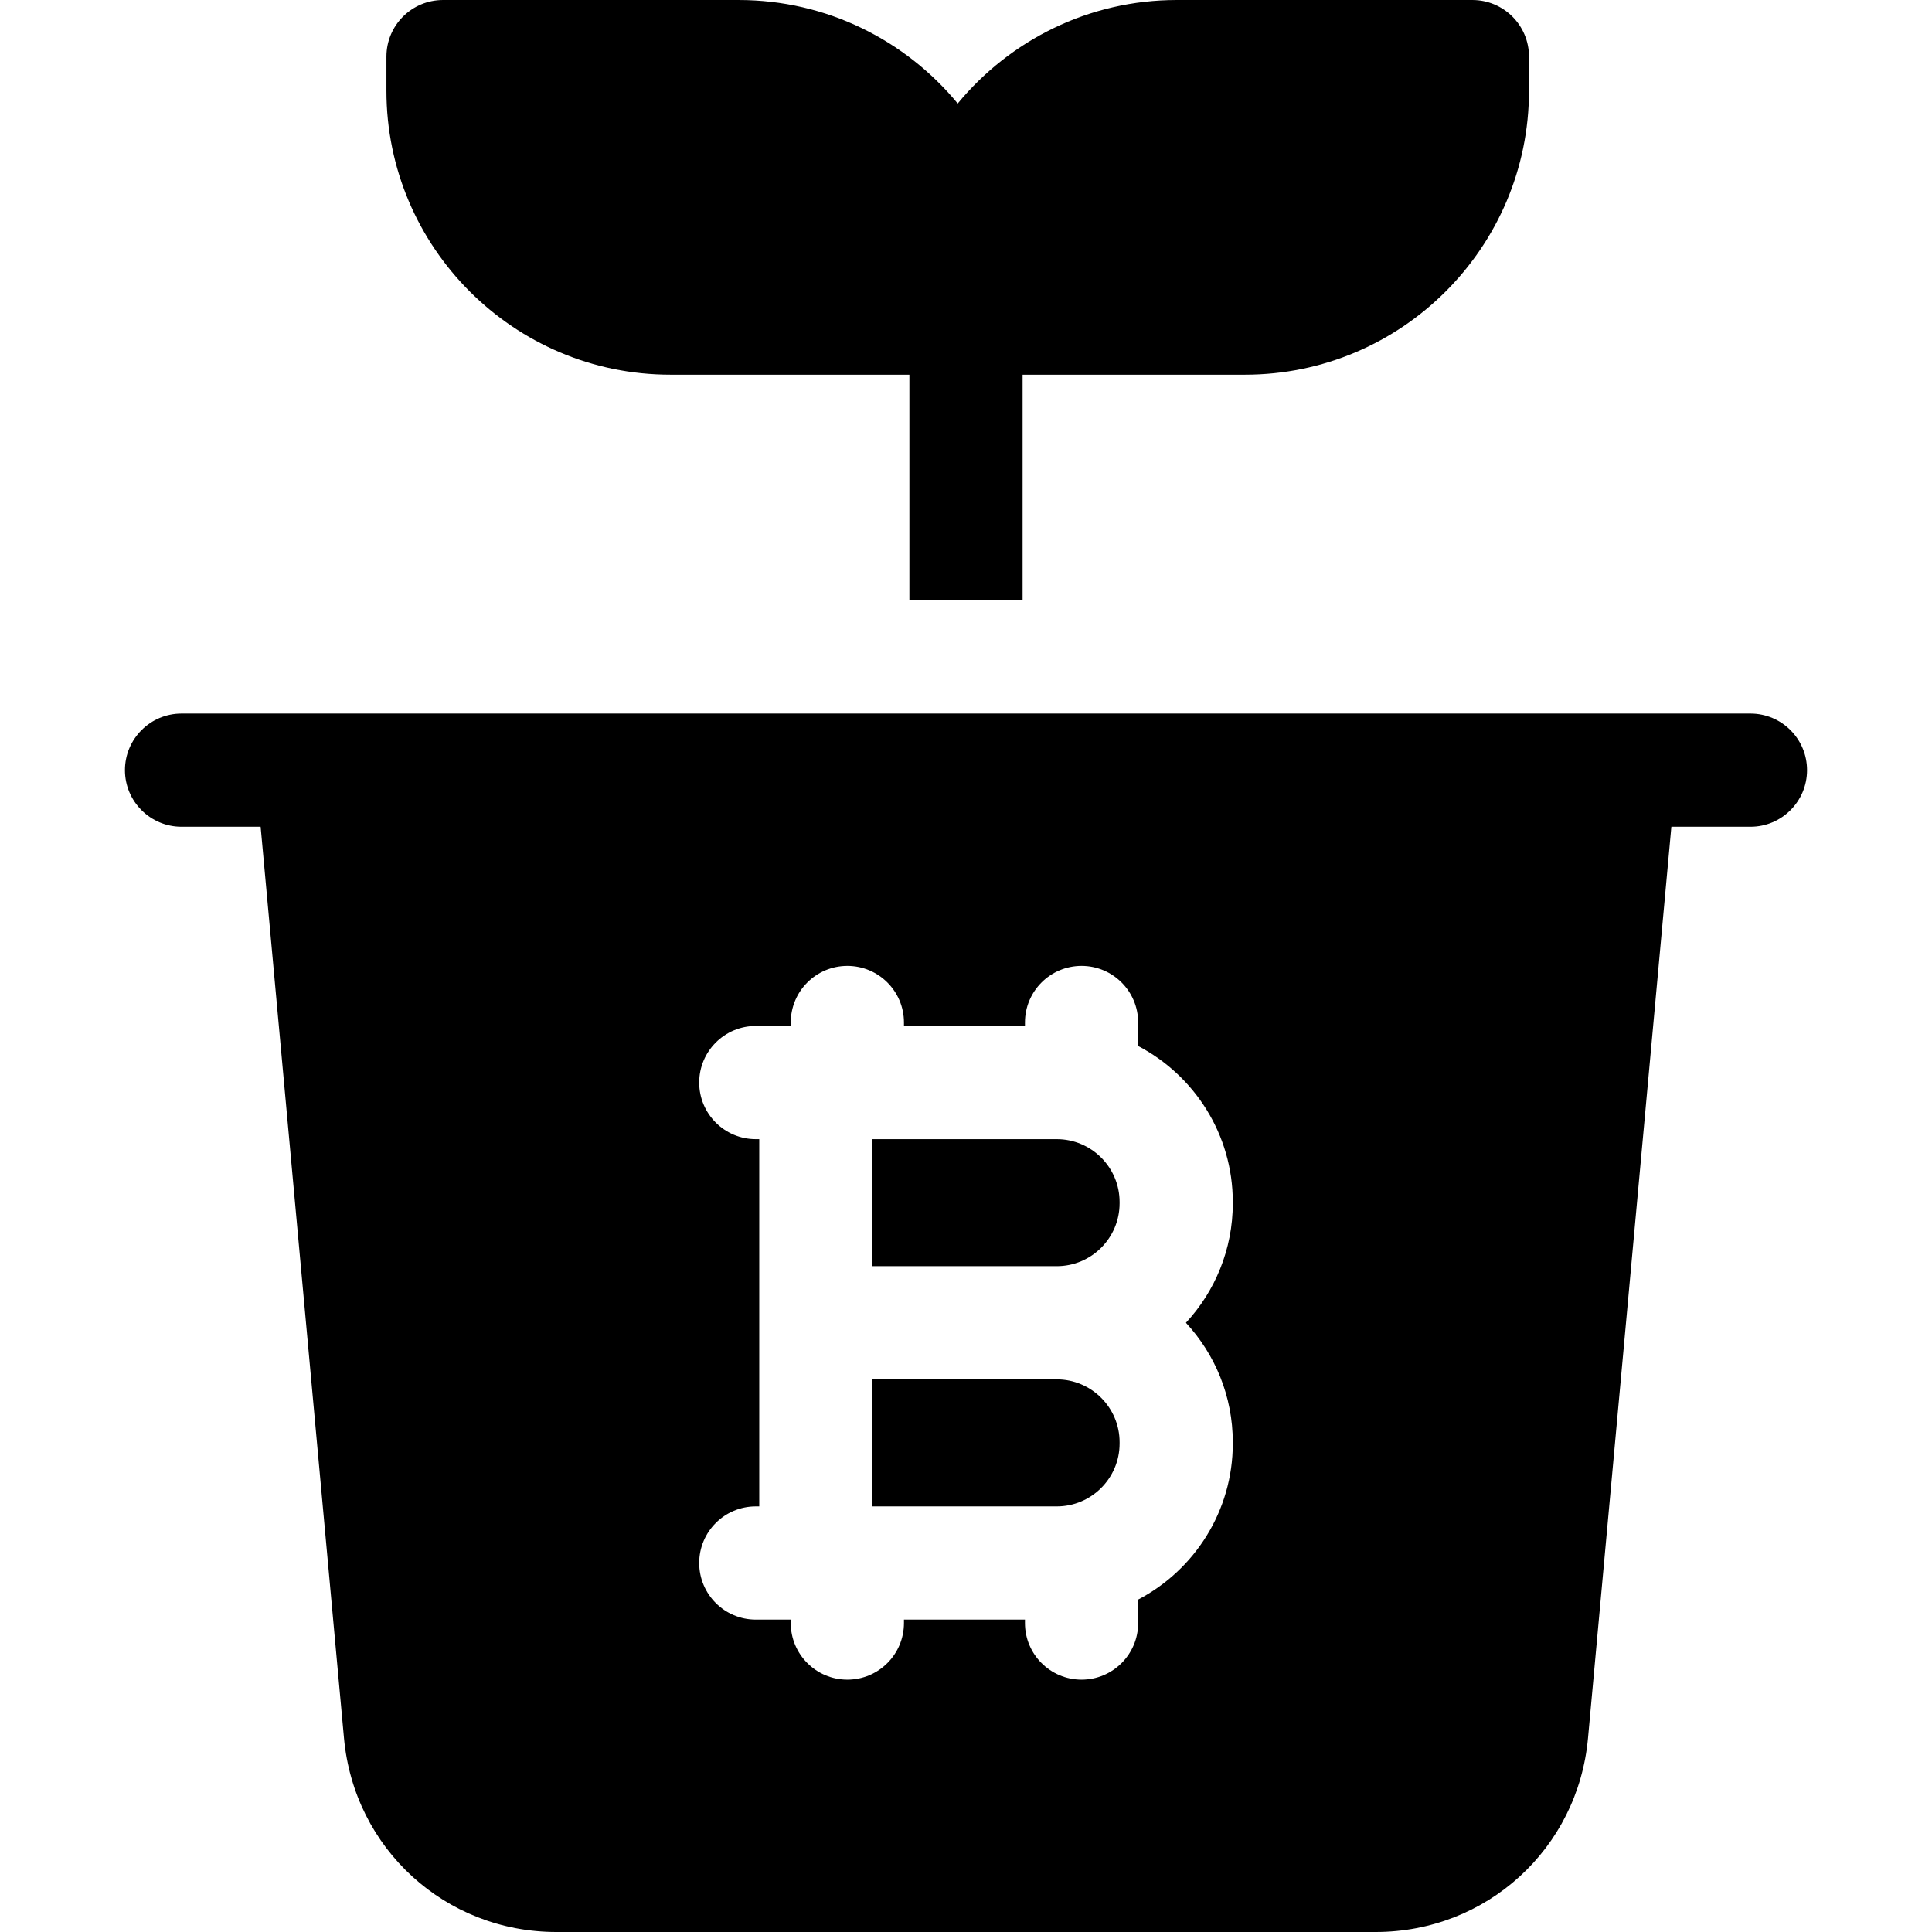
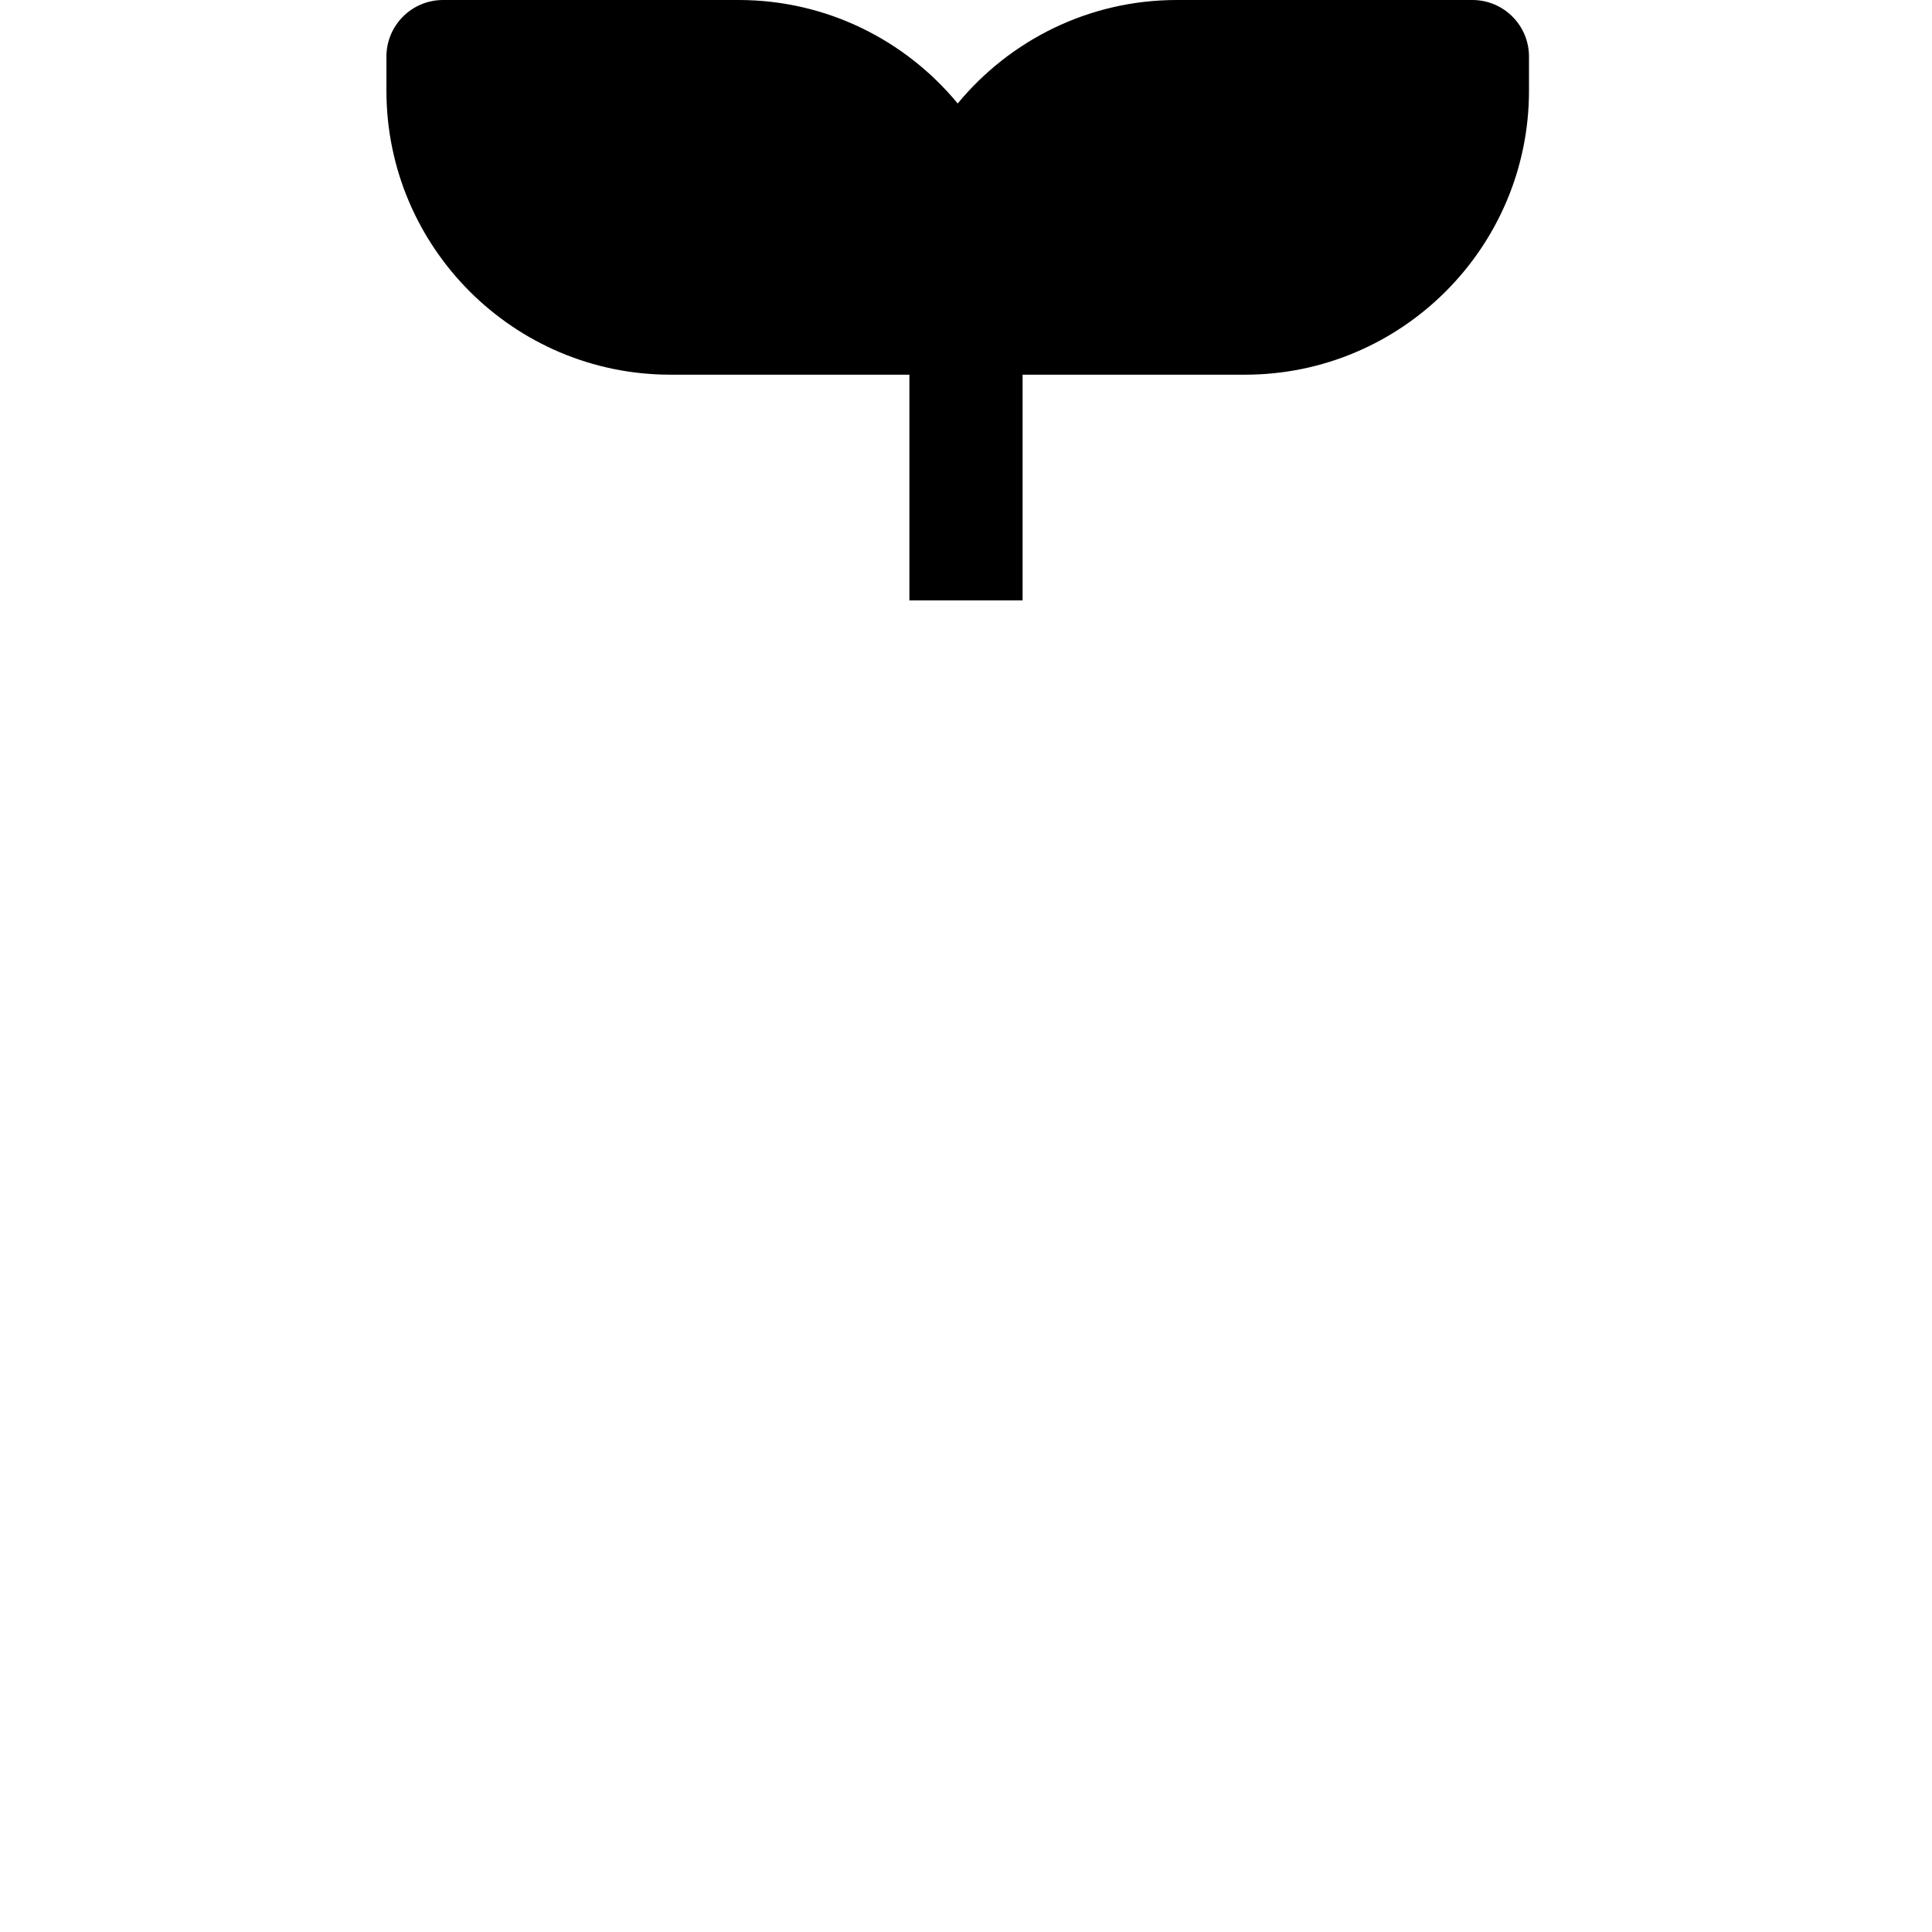
<svg xmlns="http://www.w3.org/2000/svg" id="Capa_1" enable-background="new 0 0 512 512" height="512" viewBox="0 0 512 512" width="512">
  <g>
    <path d="m271 99.295h58.949c41.493 0 75.25-33.757 75.25-75.25v-9.045c0-8.284-6.716-15-15-15h-78.34c-23.345 0-44.242 10.686-58.055 27.424-13.812-16.738-34.709-27.424-58.054-27.424h-78.341c-8.284 0-15 6.716-15 15v9.045c0 41.493 33.757 75.25 75.25 75.25h63.341v59.805h30z" />
-     <path d="m280.049 301.889h-48.837v33.661h48.837c9.184 0 16.654-7.471 16.654-16.654v-.353c0-9.183-7.471-16.654-16.654-16.654z" />
-     <path d="m280.049 365.55h-48.837v33.661h48.837c9.184 0 16.654-7.471 16.654-16.654v-.352c0-9.184-7.471-16.655-16.654-16.655z" />
-     <path d="m48.114 189.101c-8.284 0-15 6.716-15 15s6.716 15 15 15h20.957l22.092 241.543c2.678 29.277 26.867 51.356 56.268 51.356h217.139c29.4 0 53.59-22.079 56.268-51.356l22.092-241.543h20.957c8.284 0 15-6.716 15-15s-6.716-15-15-15zm278.589 129.795c0 12.208-4.719 23.331-12.422 31.654 7.702 8.324 12.422 19.446 12.422 31.654v.352c0 17.943-10.188 33.543-25.078 41.345v6.225c0 8.284-6.716 15-15 15s-15-6.716-15-15v-.916h-32.066v.916c0 8.284-6.716 15-15 15s-15-6.716-15-15v-.916h-9.262c-8.284 0-15-6.716-15-15s6.716-15 15-15h.915v-97.322h-.915c-8.284 0-15-6.716-15-15s6.716-15 15-15h9.262v-.915c0-8.284 6.716-15 15-15s15 6.716 15 15v.915h32.066v-.915c0-8.284 6.716-15 15-15s15 6.716 15 15v6.224c14.89 7.802 25.078 23.402 25.078 41.345z" />
  </g>
</svg>